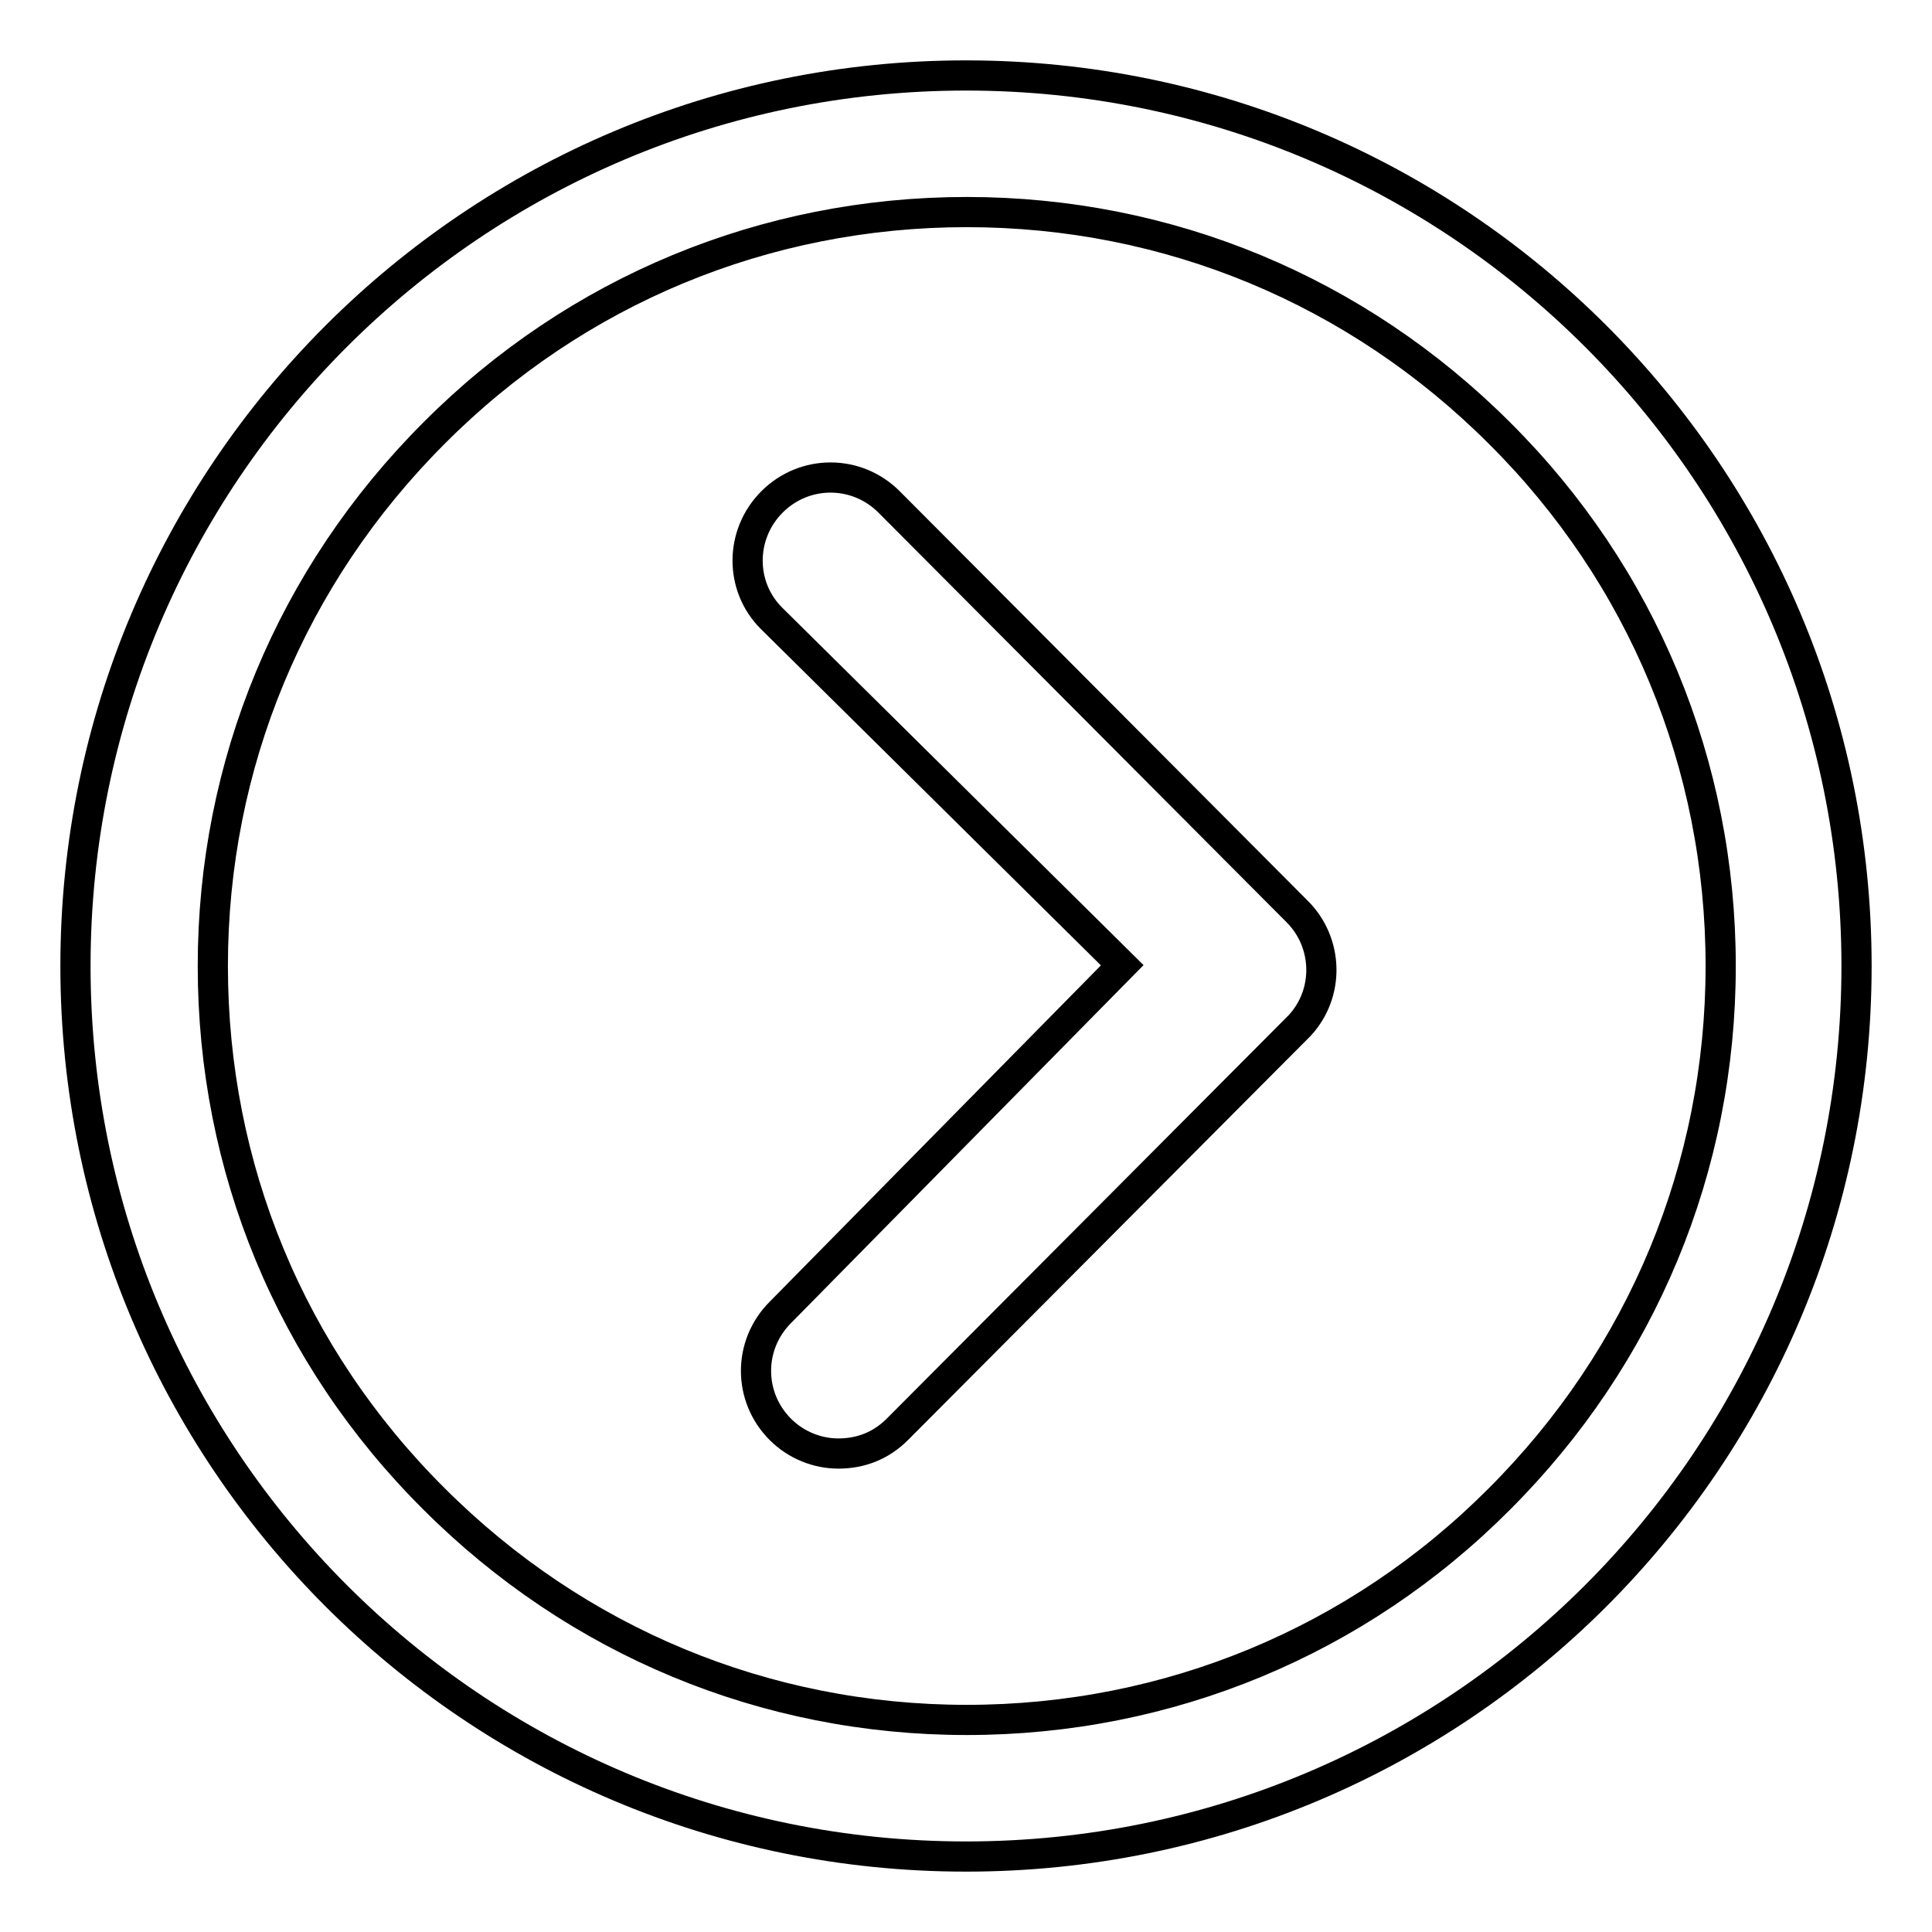
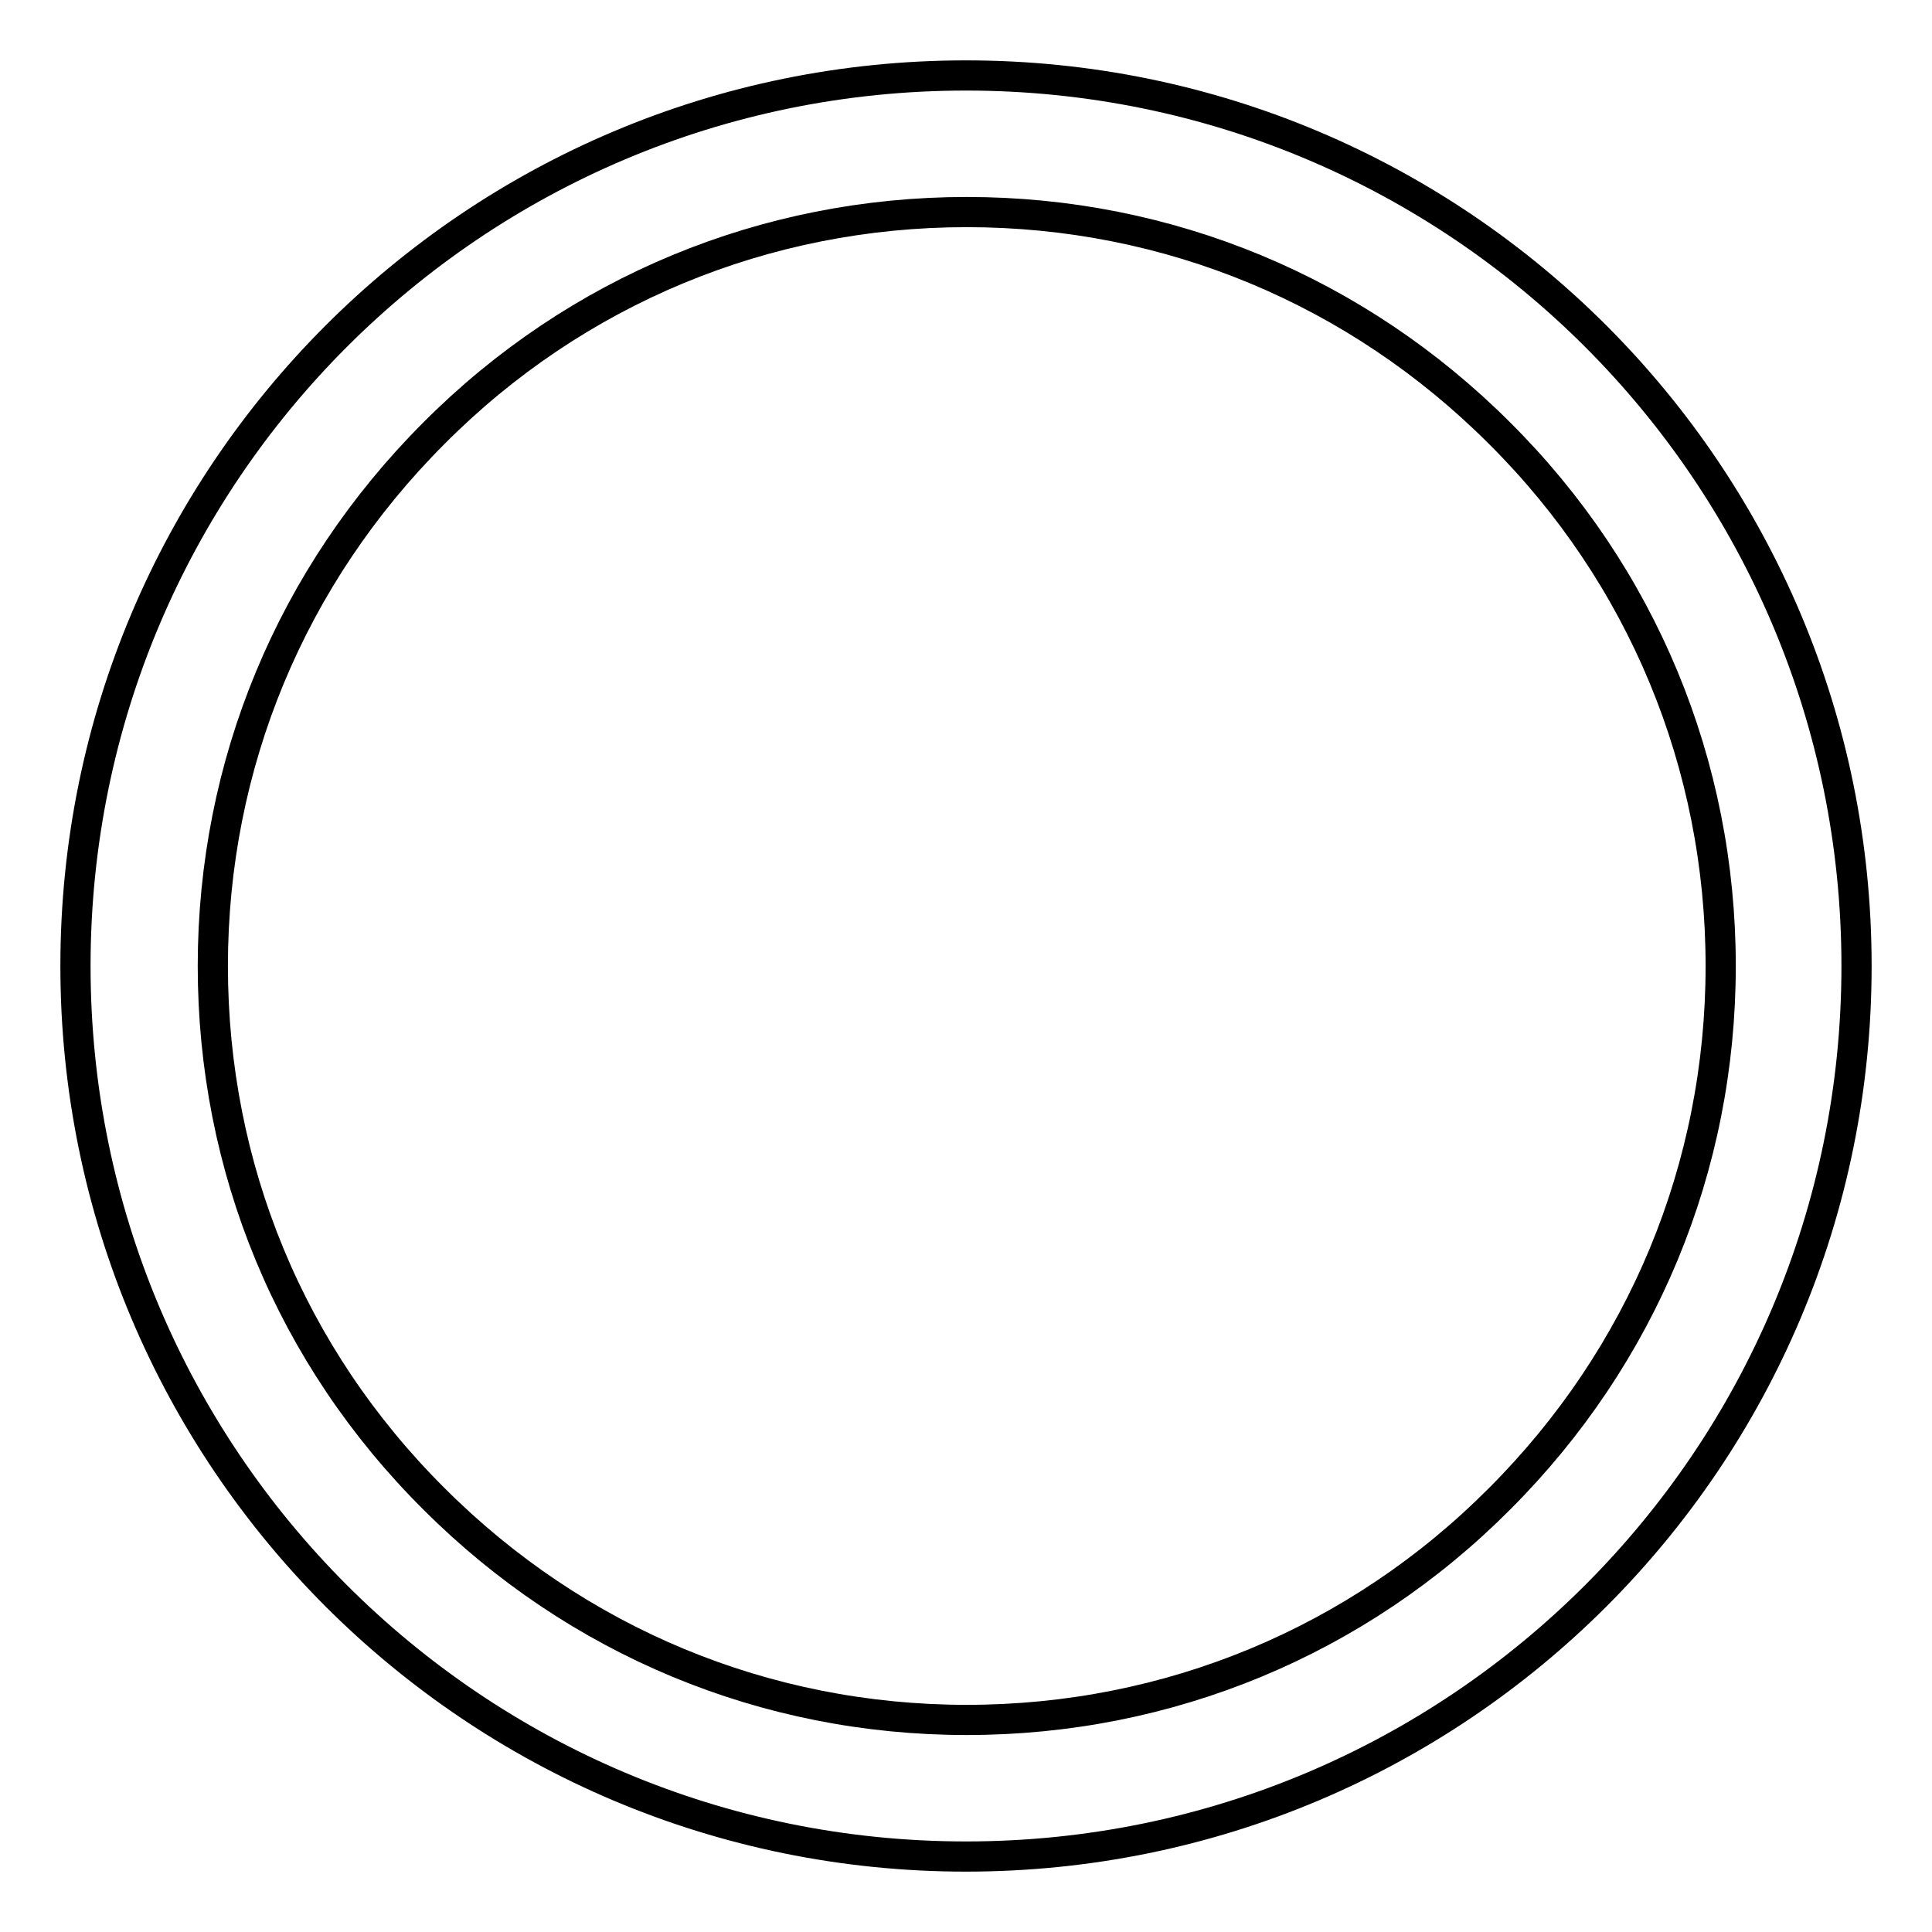
<svg xmlns="http://www.w3.org/2000/svg" version="1.1" x="0px" y="0px" viewBox="0 0 256 256" enable-background="new 0 0 256 256" xml:space="preserve">
  <g>
-     <path stroke-width="4" fill-opacity="0" stroke="#000000" d="M102.3,66.5c4.3-4.3,11.2-4.3,15.5,0l54.1,54.3c4.1,4.1,4.3,10.8,0.3,15.1l-53.3,53.5 c-2.2,2.2-4.9,3.2-7.8,3.2c-2.8,0-5.6-1.1-7.7-3.2c-4.3-4.3-4.3-11.2,0-15.5l45.3-46l-46.5-46C98,77.7,98,70.8,102.3,66.5 L102.3,66.5z" />
    <path stroke-width="4" fill-opacity="0" stroke="#000000" d="M10,128c0,65.2,52.8,118,118,118c65.2,0,118-52.8,118-118c0-65.2-52.8-118-118-118C62.8,10,10,62.8,10,128z  M28.2,128c0-26.7,10.4-51.7,29.3-70.6c18.8-18.9,43.9-29.3,70.6-29.3c26.7,0,51.7,10.4,70.6,29.3c18.9,18.8,29.3,43.9,29.3,70.6 c0,26.7-10.4,51.7-29.3,70.6c-18.8,18.9-43.9,29.3-70.6,29.3c-26.7,0-51.7-10.4-70.6-29.3C38.5,179.7,28.2,154.7,28.2,128z" />
  </g>
</svg>